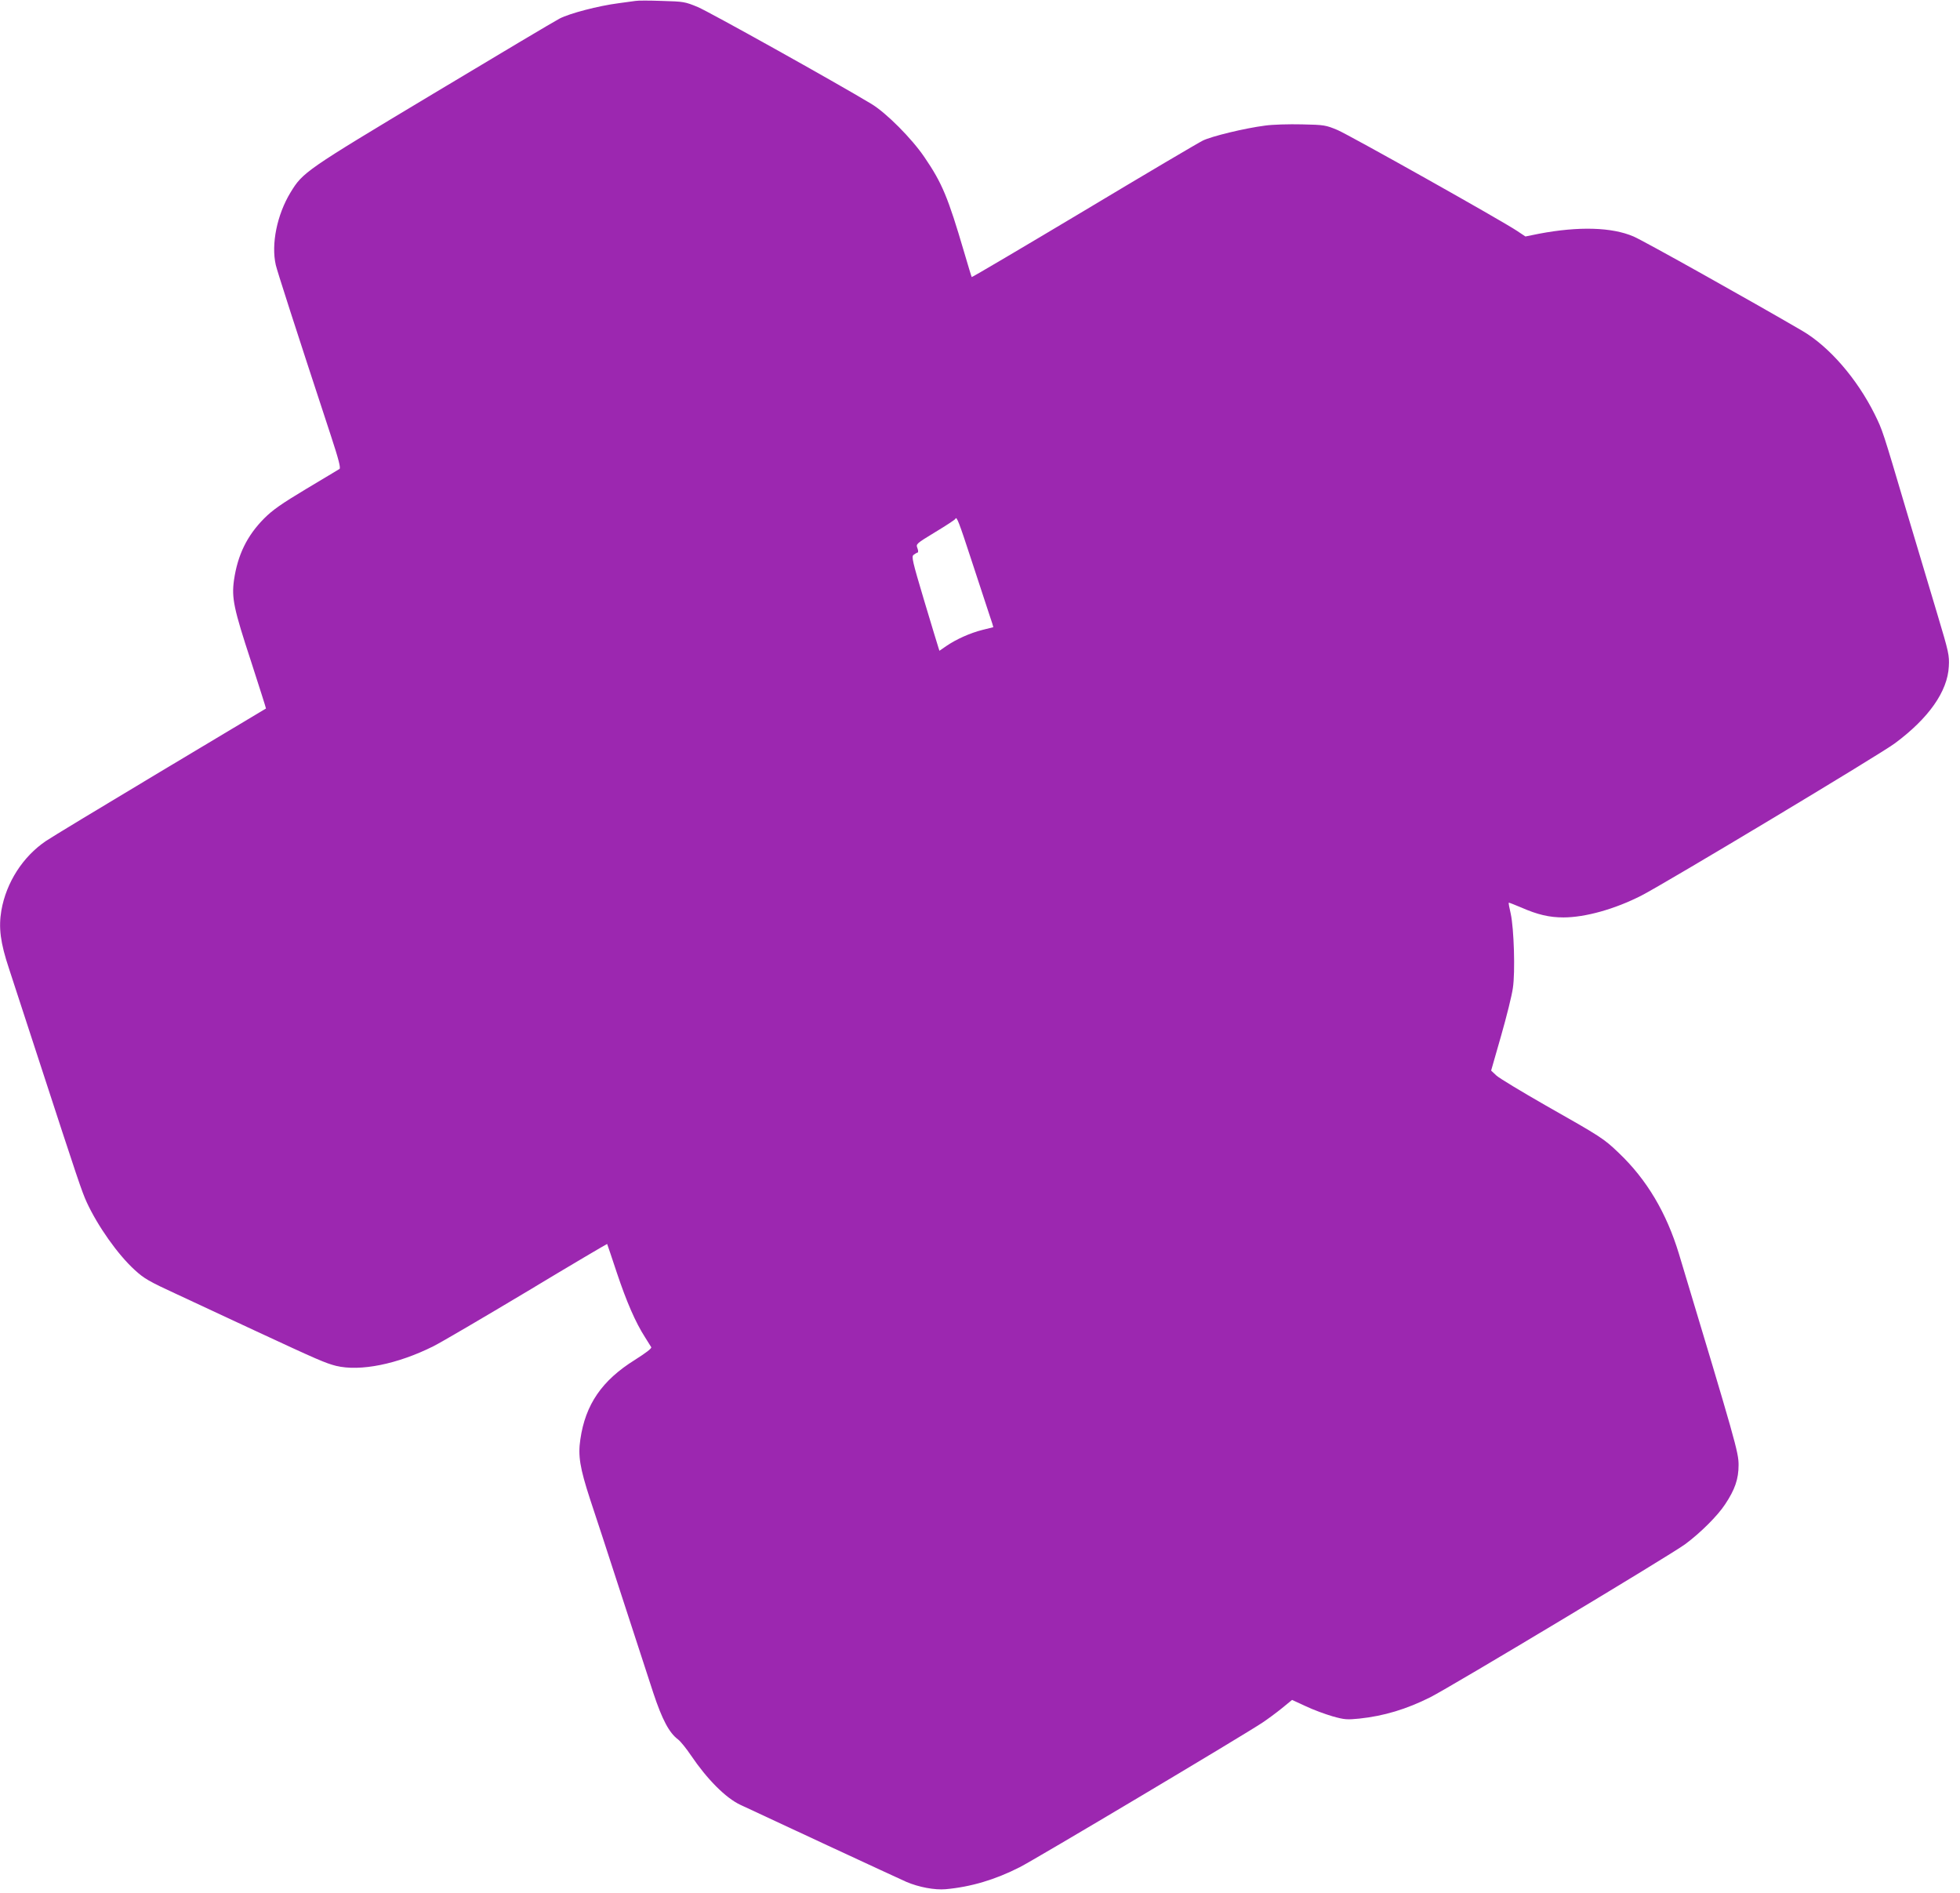
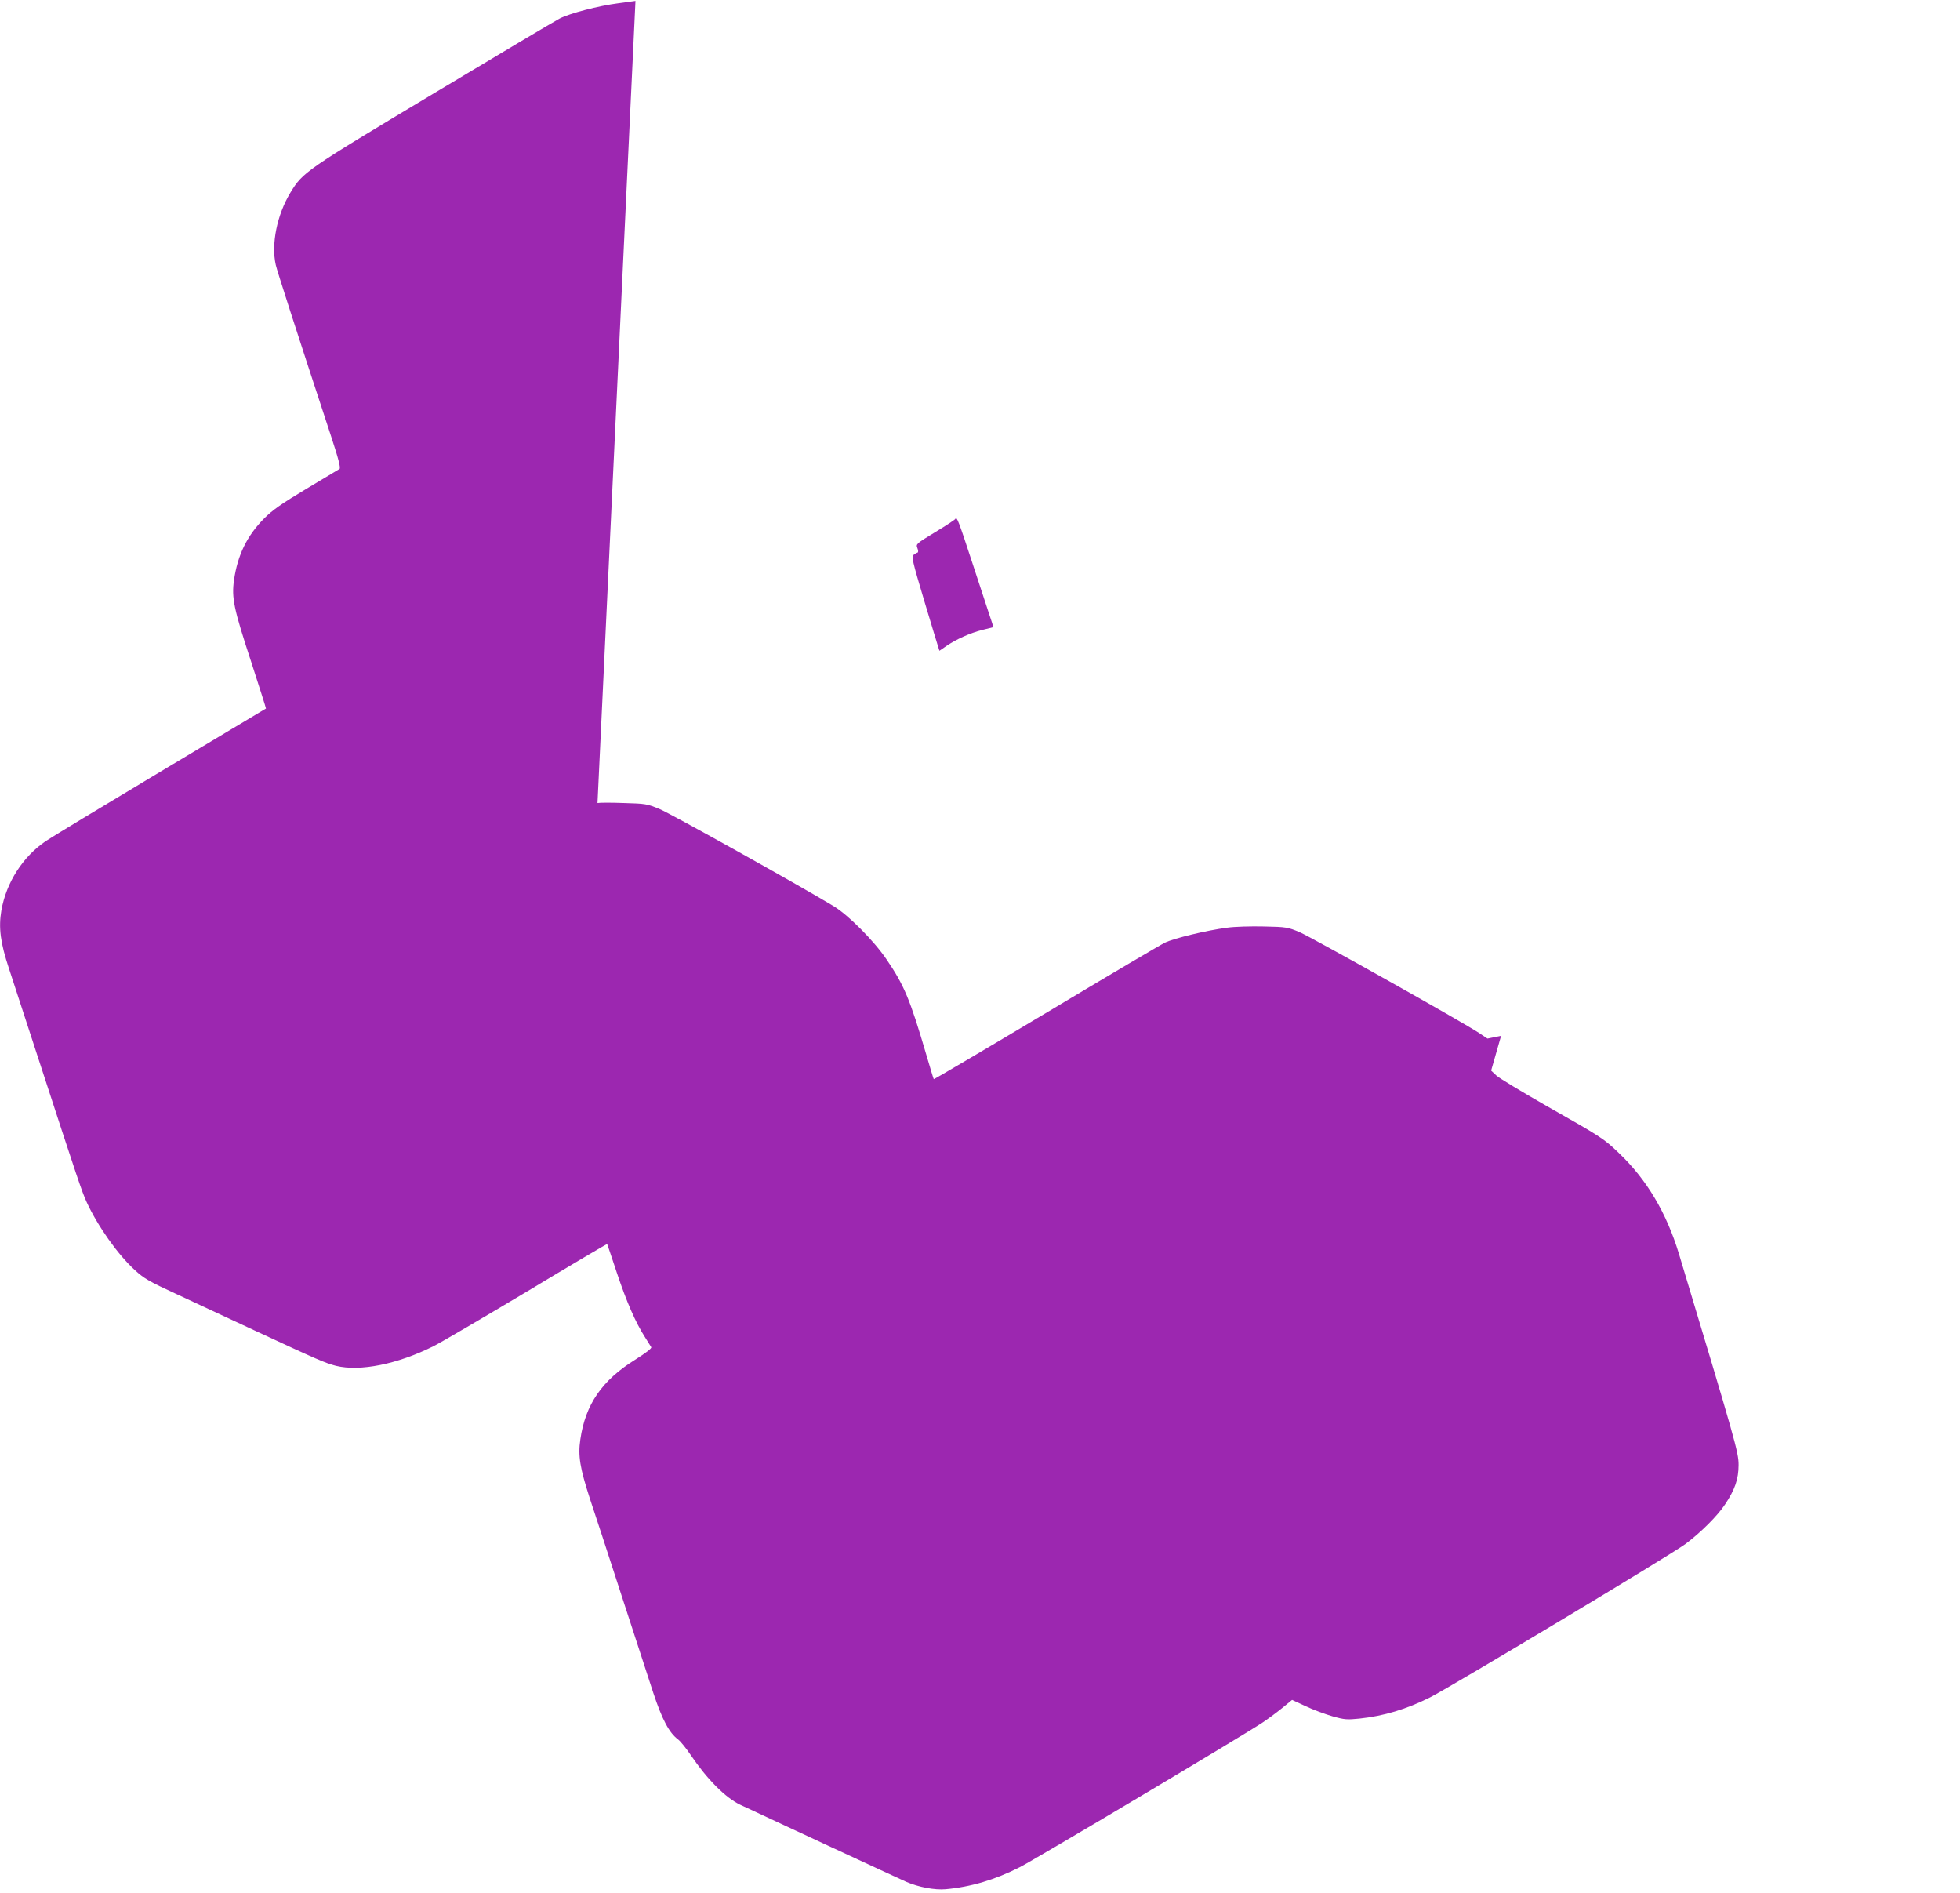
<svg xmlns="http://www.w3.org/2000/svg" version="1.0" width="1280pt" height="1236pt" viewBox="0 0 1280 1236" preserveAspectRatio="xMidYMid meet">
  <g transform="translate(0,1236) scale(0.1,-0.1)" fill="#9c27b0" stroke="none">
-     <path d="M4150 12354 c-14 -2 -63 -9 -110 -15 -132 -17 -319 -66 -385 -100 -33 -17 -406 -239 -829 -493 -832 -499 -848 -510 -929 -643 -88 -145 -127 -337 -96 -473 9 -39 118 -379 360 -1115 51 -155 65 -211 56 -217 -7 -4 -104 -63 -217 -130 -163 -98 -219 -137 -275 -193 -112 -113 -173 -238 -197 -403 -16 -117 -2 -185 112 -532 54 -167 98 -305 97 -306 -1 -1 -312 -187 -692 -414 -379 -227 -715 -430 -745 -451 -151 -102 -259 -271 -291 -453 -19 -113 -7 -210 50 -381 27 -82 113 -346 191 -585 265 -813 283 -865 316 -939 72 -156 203 -342 314 -443 61 -56 94 -75 272 -157 112 -52 343 -160 513 -239 413 -192 460 -212 530 -230 157 -38 401 11 635 128 52 26 328 188 614 359 285 172 520 310 521 309 1 -2 30 -87 64 -190 63 -188 121 -322 184 -420 18 -29 36 -58 40 -64 4 -8 -36 -38 -107 -83 -215 -134 -323 -291 -356 -519 -16 -107 -3 -186 63 -389 31 -92 124 -377 207 -633 83 -256 176 -540 206 -632 58 -175 104 -262 162 -305 16 -12 54 -59 85 -105 105 -155 226 -277 322 -322 103 -49 1051 -489 1084 -503 82 -35 185 -54 256 -48 166 15 324 62 485 144 94 47 1469 866 1585 944 33 22 90 64 127 94 l66 54 89 -41 c48 -23 127 -52 175 -66 78 -22 95 -23 175 -15 162 17 309 62 463 139 138 70 1575 932 1667 1001 98 73 210 184 259 259 64 96 88 165 88 257 0 83 -19 149 -390 1380 -81 266 -209 483 -392 657 -98 94 -115 105 -477 310 -159 91 -305 179 -323 196 l-34 32 65 227 c36 126 71 266 77 312 16 105 7 389 -14 485 -9 38 -15 71 -13 72 1 2 38 -13 81 -31 107 -47 184 -65 276 -65 142 0 336 54 510 143 149 76 1559 922 1655 994 221 164 344 339 352 502 4 72 0 91 -75 341 -44 146 -135 450 -202 675 -156 527 -155 524 -207 630 -116 233 -297 442 -473 545 -331 193 -1036 588 -1102 616 -142 61 -358 67 -617 18 l-89 -18 -54 36 c-103 69 -1094 625 -1173 659 -77 32 -86 34 -233 37 -84 2 -192 -1 -240 -8 -133 -17 -351 -70 -407 -98 -27 -13 -378 -220 -778 -460 -400 -239 -729 -433 -731 -431 -2 2 -24 76 -50 164 -105 357 -143 449 -259 619 -82 121 -250 290 -347 348 -241 145 -1059 601 -1133 632 -84 35 -93 36 -235 40 -81 3 -158 3 -172 0z m2195 -3654 c48 -146 100 -303 115 -350 16 -46 28 -85 27 -85 -1 0 -33 -8 -72 -18 -79 -20 -169 -60 -235 -105 l-45 -31 -7 22 c-4 12 -46 150 -93 307 -77 258 -83 286 -69 297 9 7 21 14 26 15 6 2 5 14 -1 30 -10 26 -8 28 117 104 70 42 129 81 131 86 8 21 23 -18 106 -272z" />
+     <path d="M4150 12354 c-14 -2 -63 -9 -110 -15 -132 -17 -319 -66 -385 -100 -33 -17 -406 -239 -829 -493 -832 -499 -848 -510 -929 -643 -88 -145 -127 -337 -96 -473 9 -39 118 -379 360 -1115 51 -155 65 -211 56 -217 -7 -4 -104 -63 -217 -130 -163 -98 -219 -137 -275 -193 -112 -113 -173 -238 -197 -403 -16 -117 -2 -185 112 -532 54 -167 98 -305 97 -306 -1 -1 -312 -187 -692 -414 -379 -227 -715 -430 -745 -451 -151 -102 -259 -271 -291 -453 -19 -113 -7 -210 50 -381 27 -82 113 -346 191 -585 265 -813 283 -865 316 -939 72 -156 203 -342 314 -443 61 -56 94 -75 272 -157 112 -52 343 -160 513 -239 413 -192 460 -212 530 -230 157 -38 401 11 635 128 52 26 328 188 614 359 285 172 520 310 521 309 1 -2 30 -87 64 -190 63 -188 121 -322 184 -420 18 -29 36 -58 40 -64 4 -8 -36 -38 -107 -83 -215 -134 -323 -291 -356 -519 -16 -107 -3 -186 63 -389 31 -92 124 -377 207 -633 83 -256 176 -540 206 -632 58 -175 104 -262 162 -305 16 -12 54 -59 85 -105 105 -155 226 -277 322 -322 103 -49 1051 -489 1084 -503 82 -35 185 -54 256 -48 166 15 324 62 485 144 94 47 1469 866 1585 944 33 22 90 64 127 94 l66 54 89 -41 c48 -23 127 -52 175 -66 78 -22 95 -23 175 -15 162 17 309 62 463 139 138 70 1575 932 1667 1001 98 73 210 184 259 259 64 96 88 165 88 257 0 83 -19 149 -390 1380 -81 266 -209 483 -392 657 -98 94 -115 105 -477 310 -159 91 -305 179 -323 196 l-34 32 65 227 l-89 -18 -54 36 c-103 69 -1094 625 -1173 659 -77 32 -86 34 -233 37 -84 2 -192 -1 -240 -8 -133 -17 -351 -70 -407 -98 -27 -13 -378 -220 -778 -460 -400 -239 -729 -433 -731 -431 -2 2 -24 76 -50 164 -105 357 -143 449 -259 619 -82 121 -250 290 -347 348 -241 145 -1059 601 -1133 632 -84 35 -93 36 -235 40 -81 3 -158 3 -172 0z m2195 -3654 c48 -146 100 -303 115 -350 16 -46 28 -85 27 -85 -1 0 -33 -8 -72 -18 -79 -20 -169 -60 -235 -105 l-45 -31 -7 22 c-4 12 -46 150 -93 307 -77 258 -83 286 -69 297 9 7 21 14 26 15 6 2 5 14 -1 30 -10 26 -8 28 117 104 70 42 129 81 131 86 8 21 23 -18 106 -272z" />
  </g>
</svg>